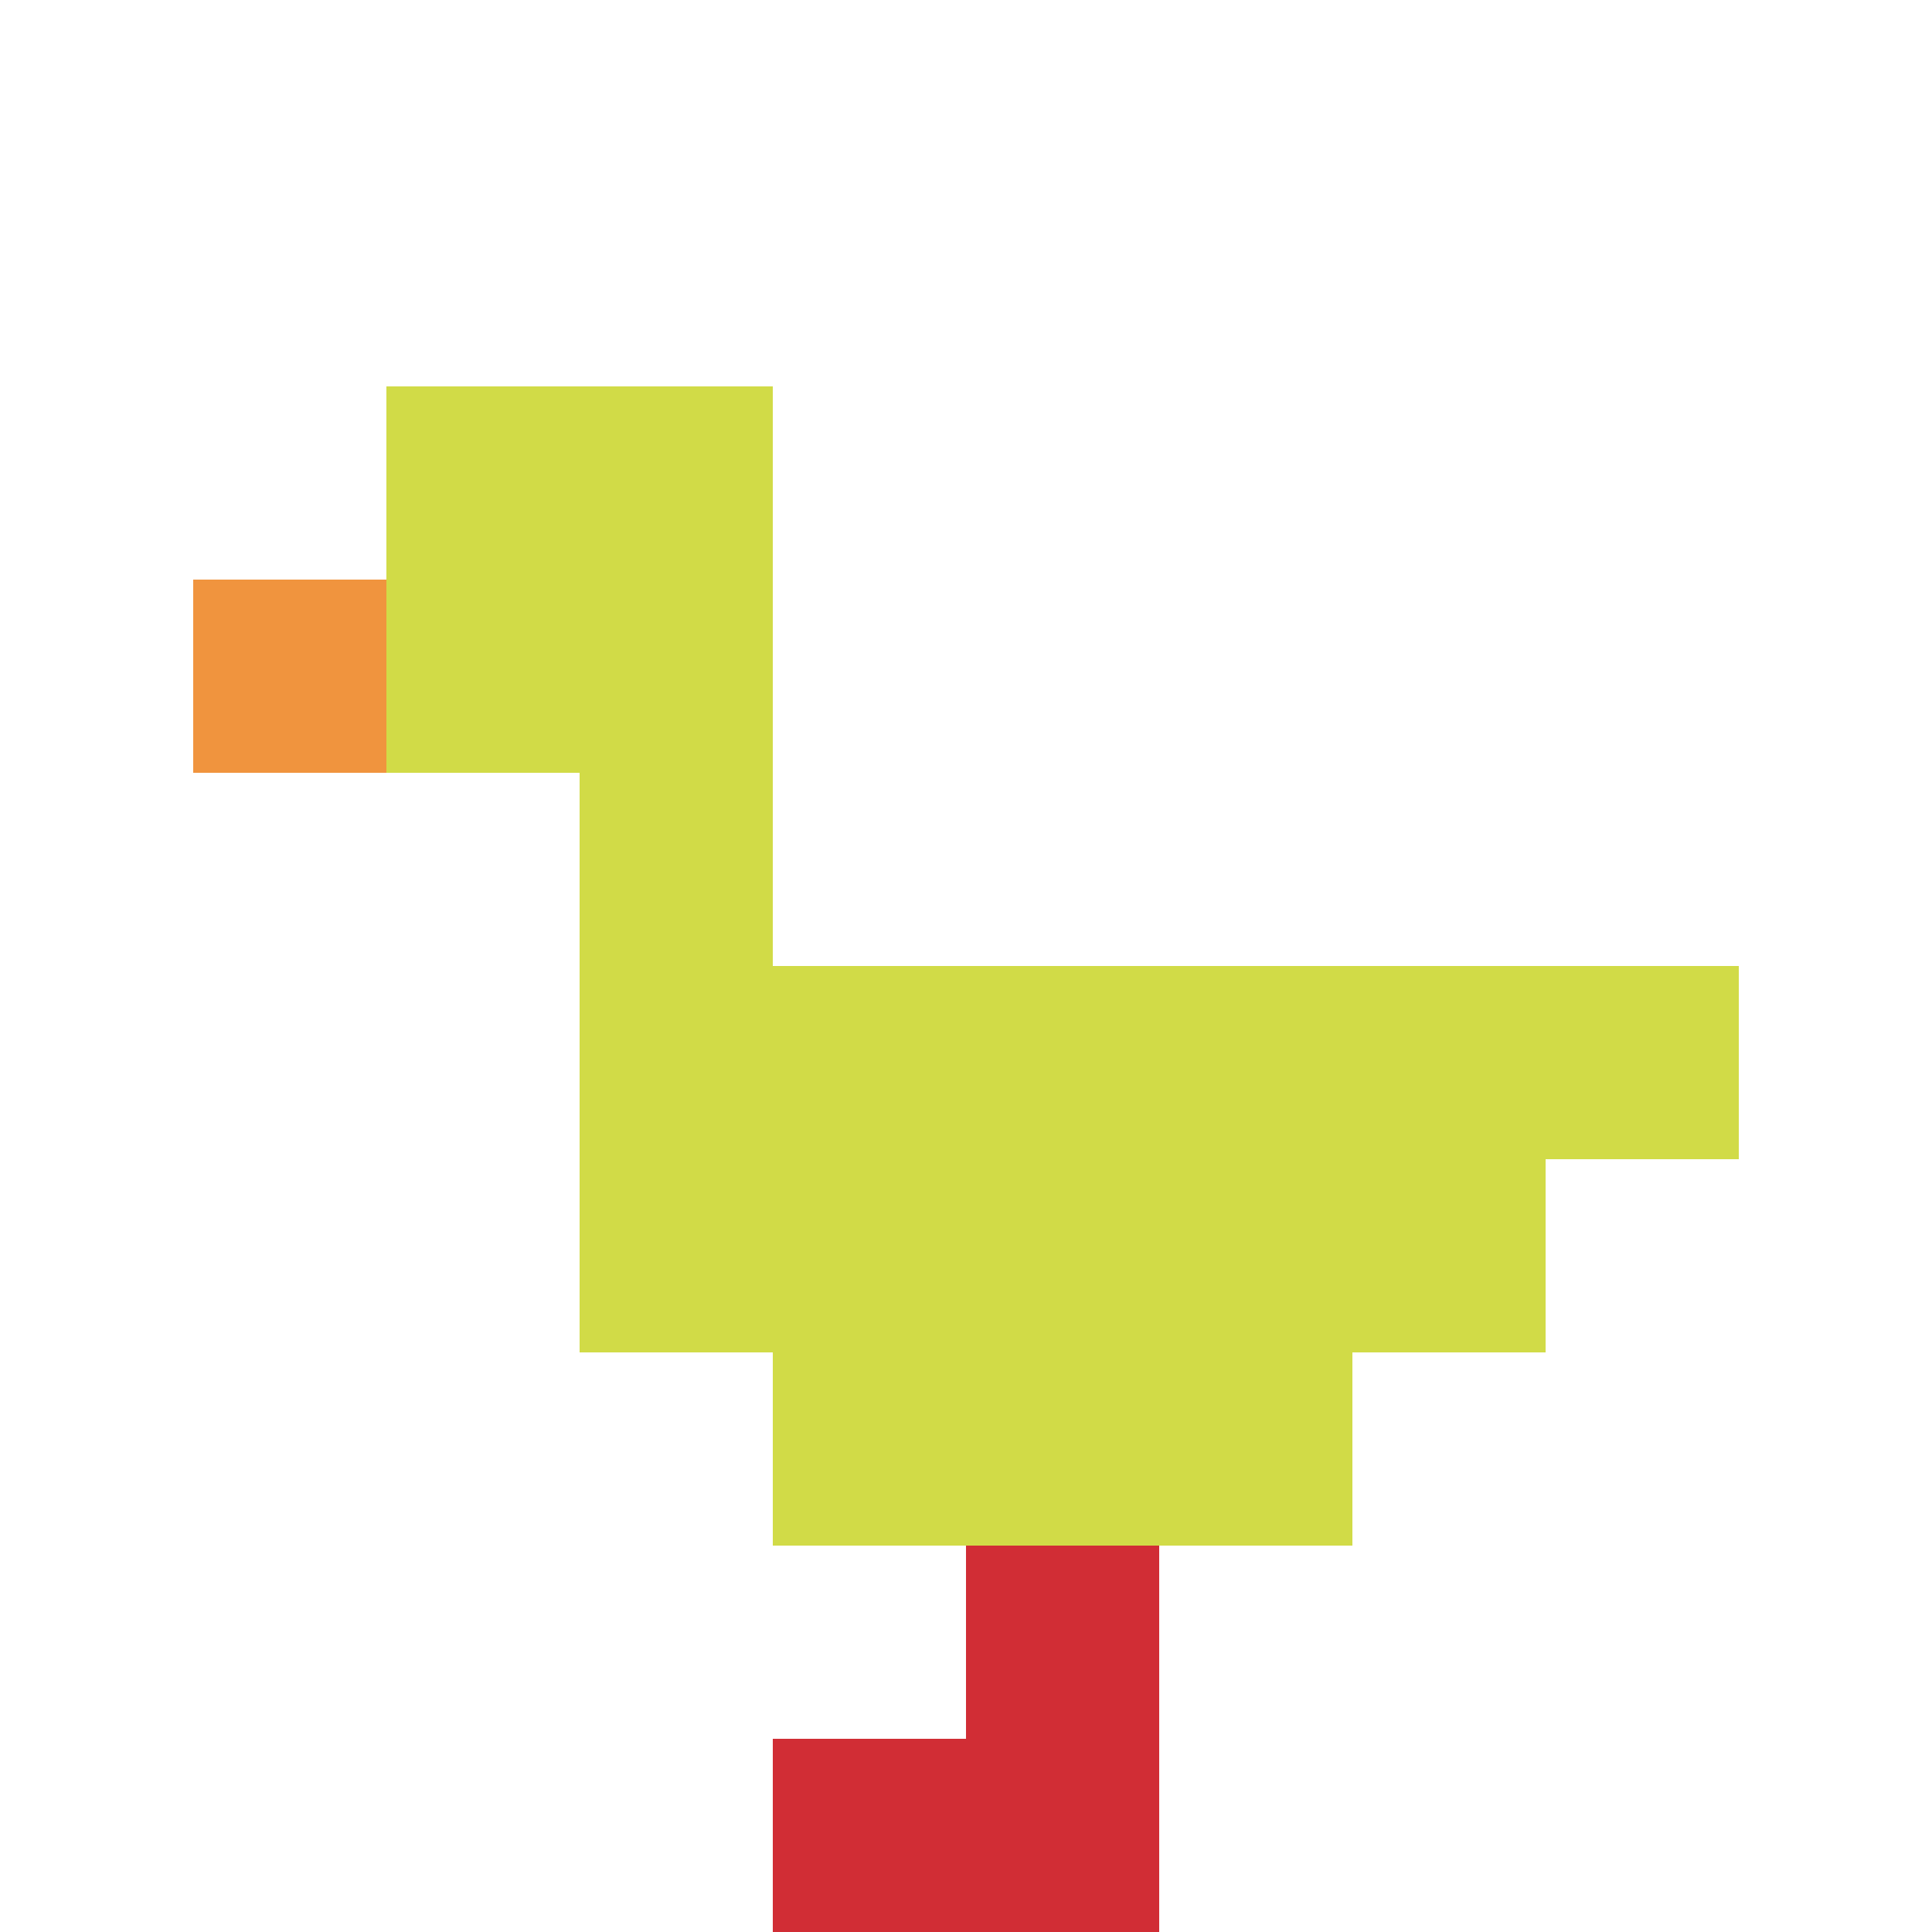
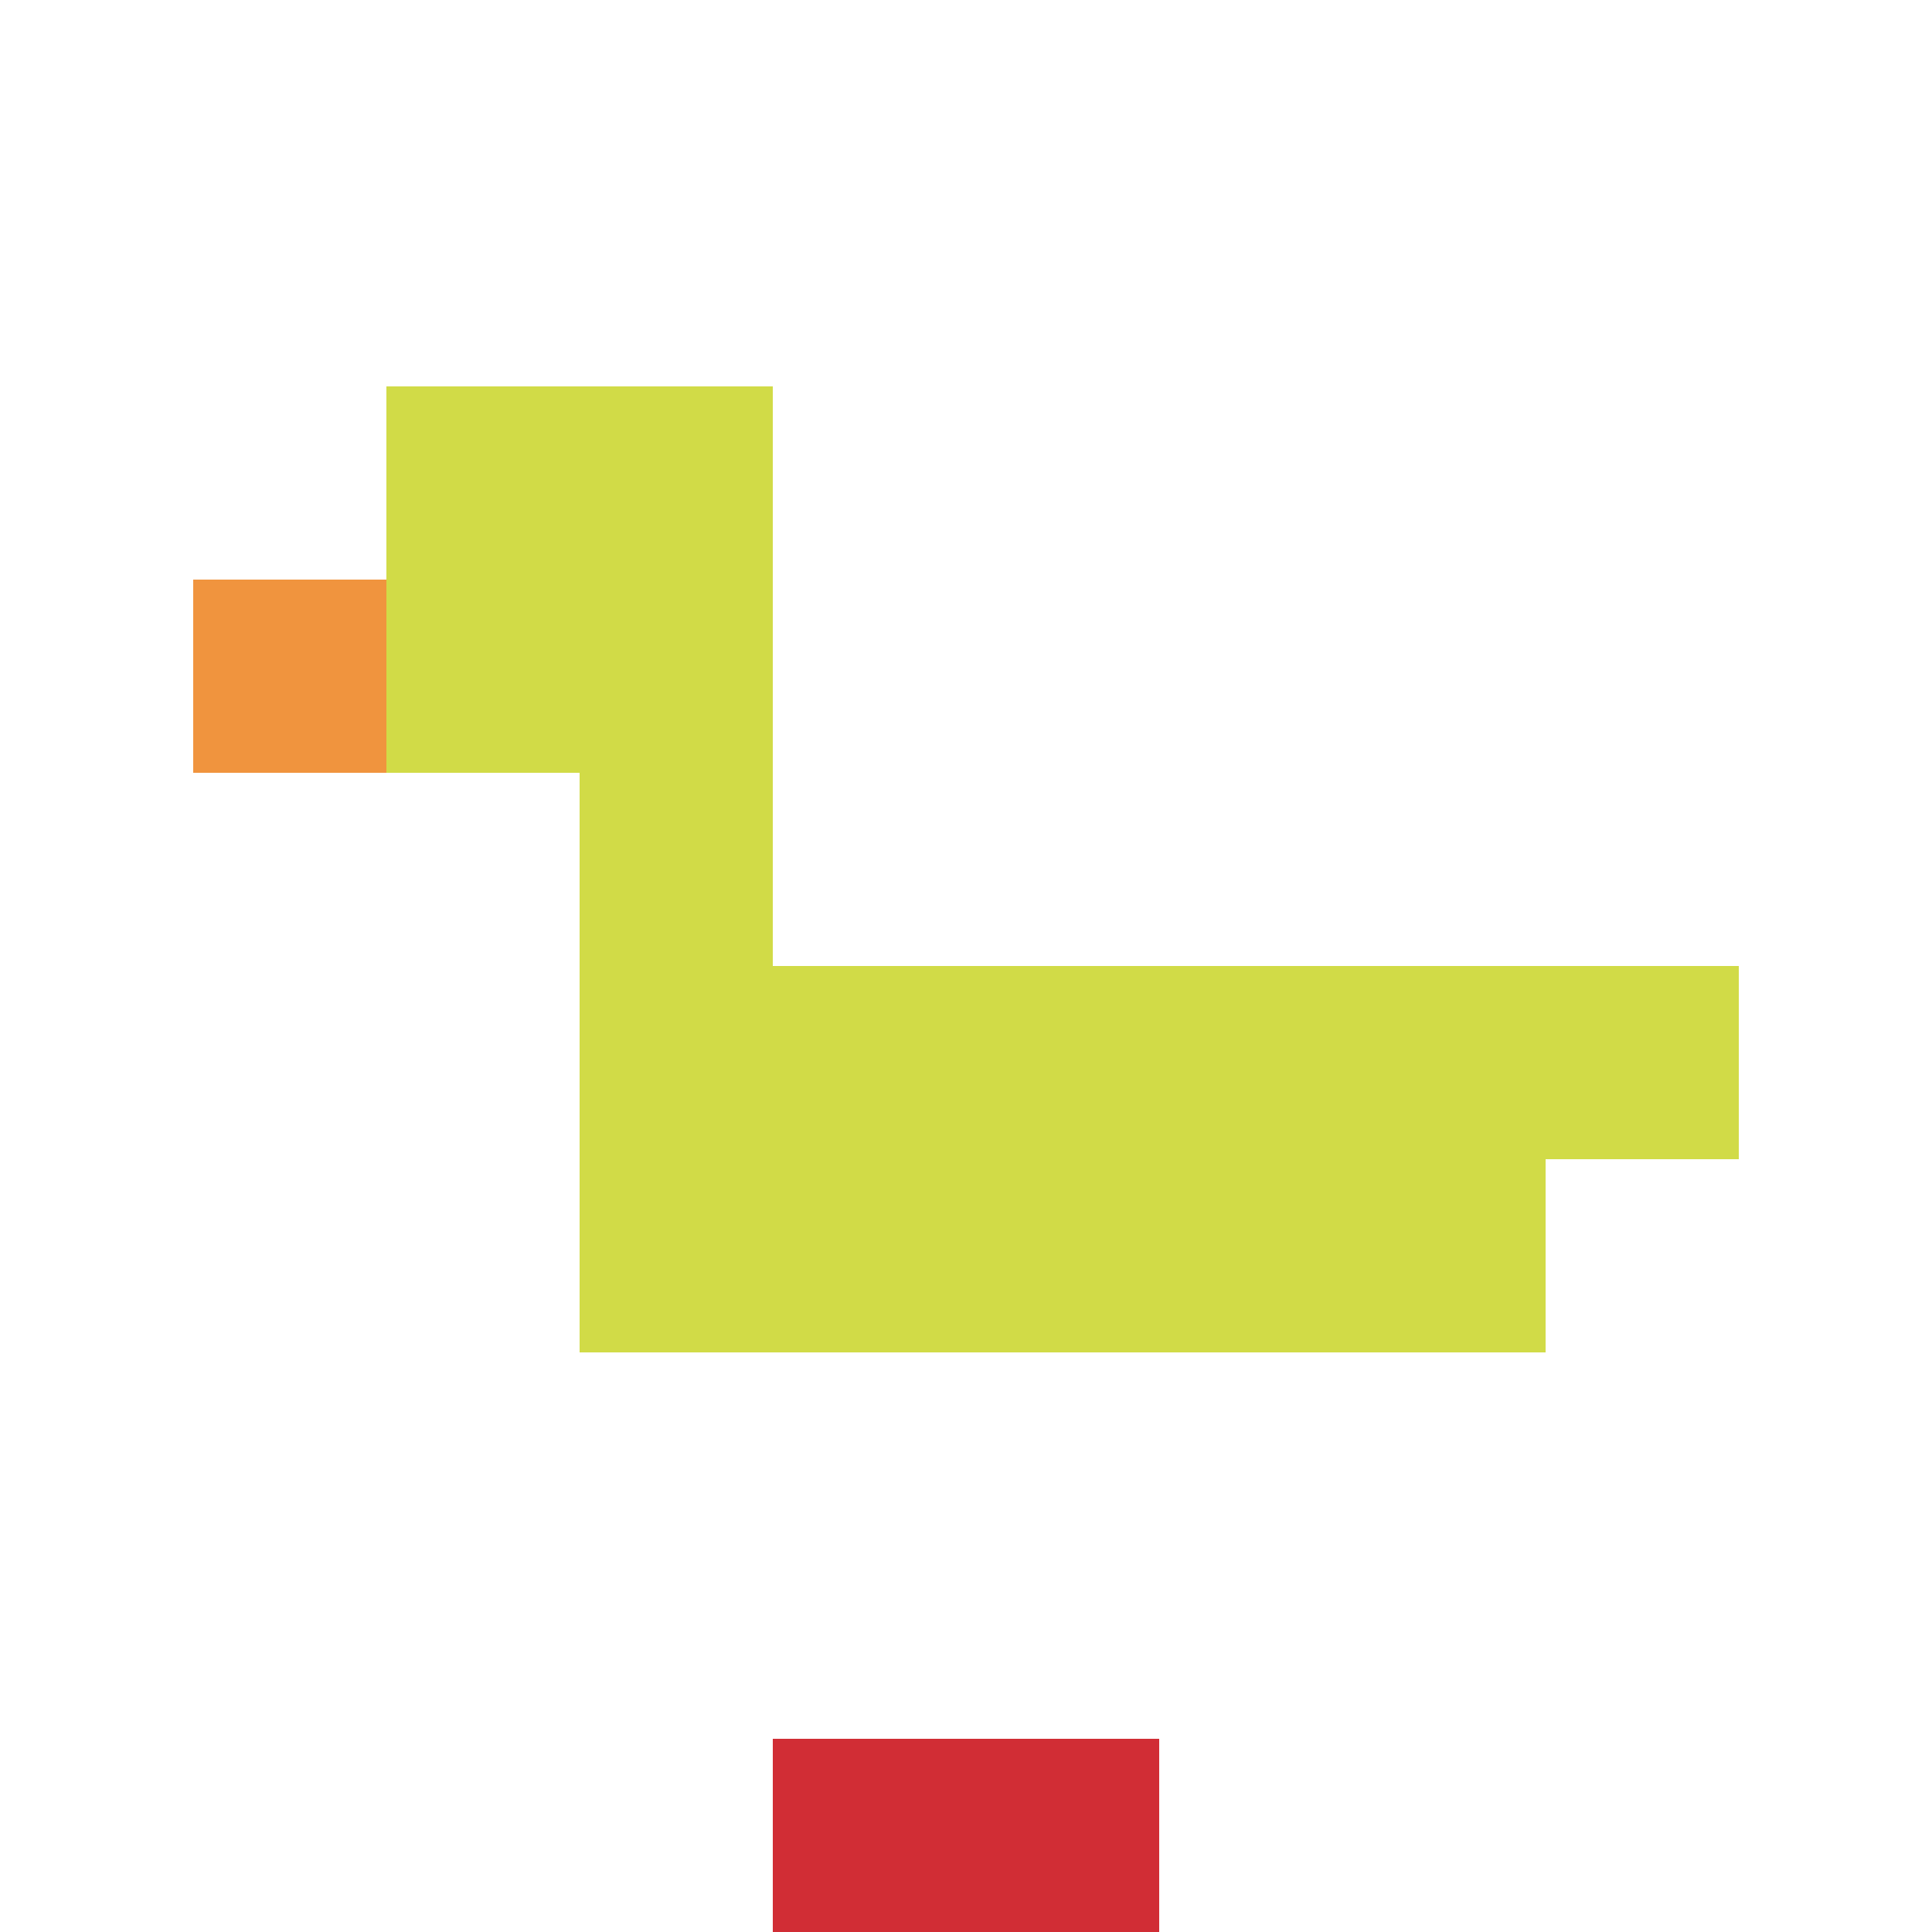
<svg xmlns="http://www.w3.org/2000/svg" version="1.1" width="1238" height="1238">
  <title>'goose-pfp-934908' by Dmitri Cherniak</title>
  <desc>seed=934908
backgroundColor=#ffffff
padding=20
innerPadding=0
timeout=500
dimension=1
border=false
Save=function(){return n.handleSave()}
frame=1175

Rendered at Sun Sep 15 2024 12:22:56 GMT-0300 (Horário Padrão de Brasília)
Generated in &lt;1ms
</desc>
  <defs />
  <rect width="100%" height="100%" fill="#ffffff" />
  <g>
    <g id="0-0">
      <rect x="0" y="0" height="1238" width="1238" fill="#ffffff" />
      <g>
        <rect id="0-0-2-2-2-2" x="247.6" y="247.6" width="247.6" height="247.6" fill="#D1DB47" />
        <rect id="0-0-3-2-1-4" x="371.4" y="247.6" width="123.8" height="495.2" fill="#D1DB47" />
        <rect id="0-0-4-5-5-1" x="495.2" y="619" width="619" height="123.8" fill="#D1DB47" />
        <rect id="0-0-3-5-5-2" x="371.4" y="619" width="619" height="247.6" fill="#D1DB47" />
-         <rect id="0-0-4-5-3-3" x="495.2" y="619" width="371.4" height="371.4" fill="#D1DB47" />
        <rect id="0-0-1-3-1-1" x="123.8" y="371.4" width="123.8" height="123.8" fill="#F0943E" />
-         <rect id="0-0-5-8-1-2" x="619" y="990.4" width="123.8" height="247.6" fill="#D12D35" />
        <rect id="0-0-4-9-2-1" x="495.2" y="1114.2" width="247.6" height="123.8" fill="#D12D35" />
      </g>
-       <rect x="0" y="0" stroke="white" stroke-width="0" height="1238" width="1238" fill="none" />
    </g>
  </g>
</svg>